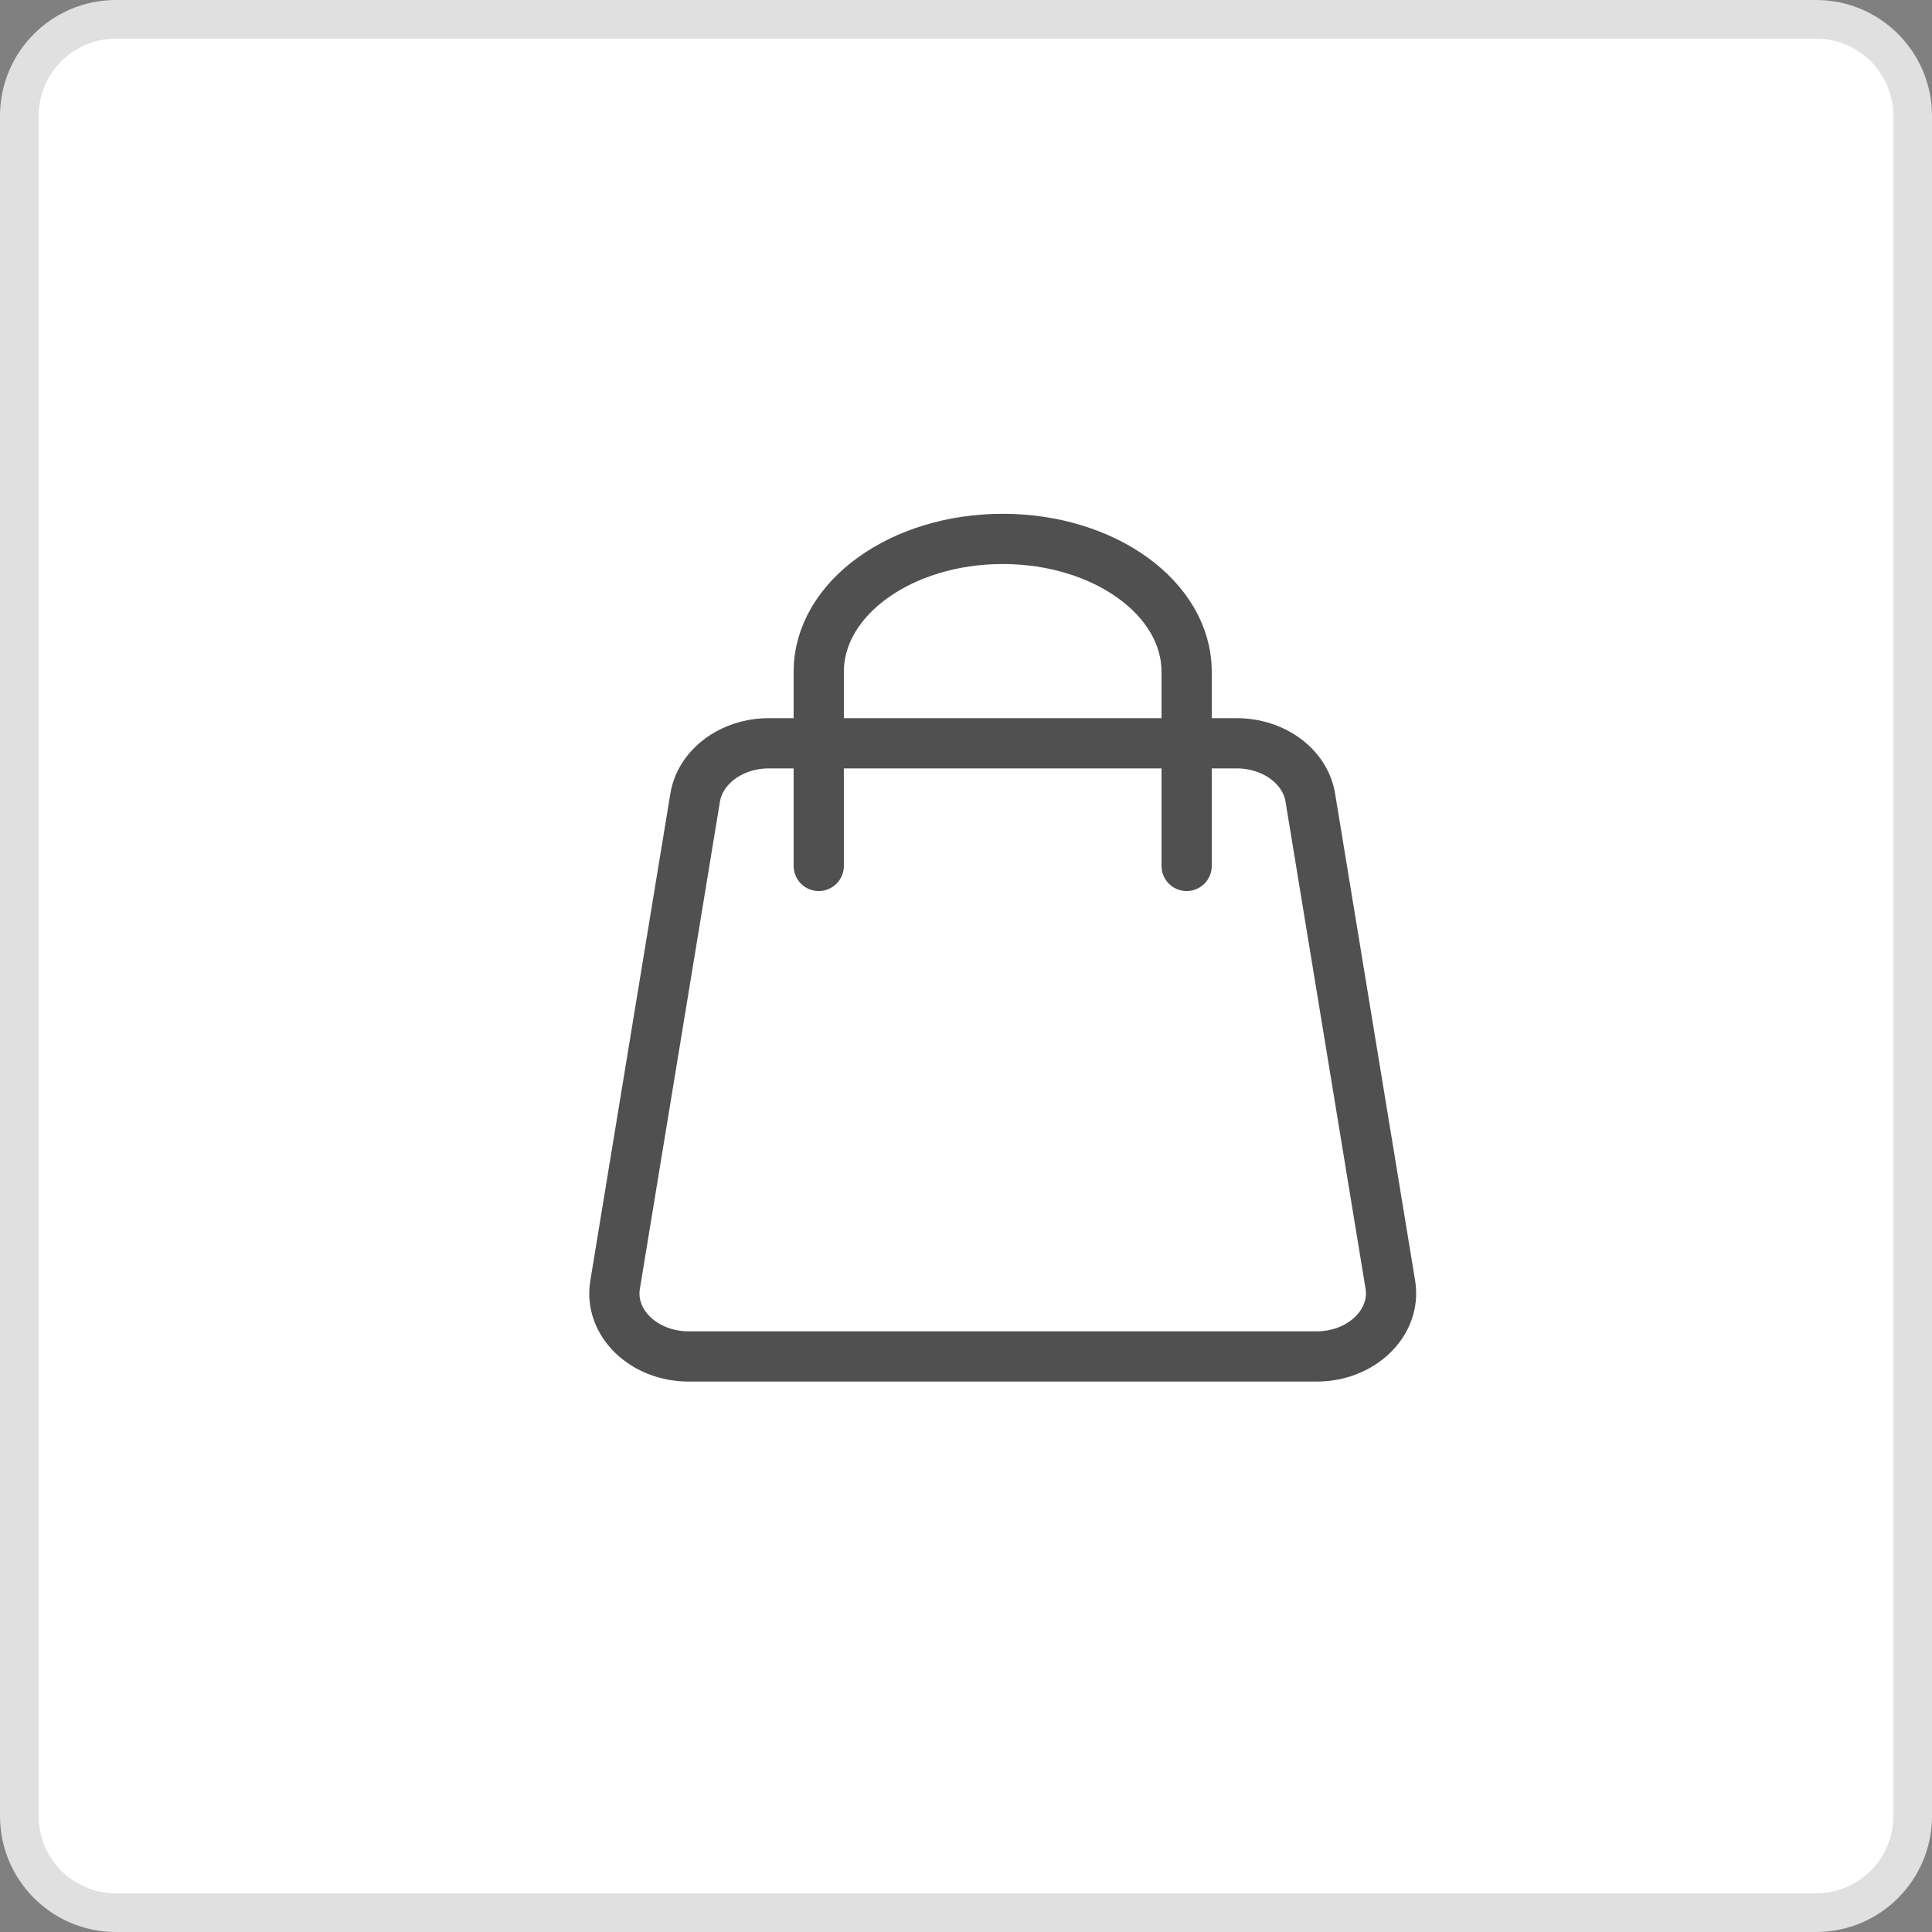
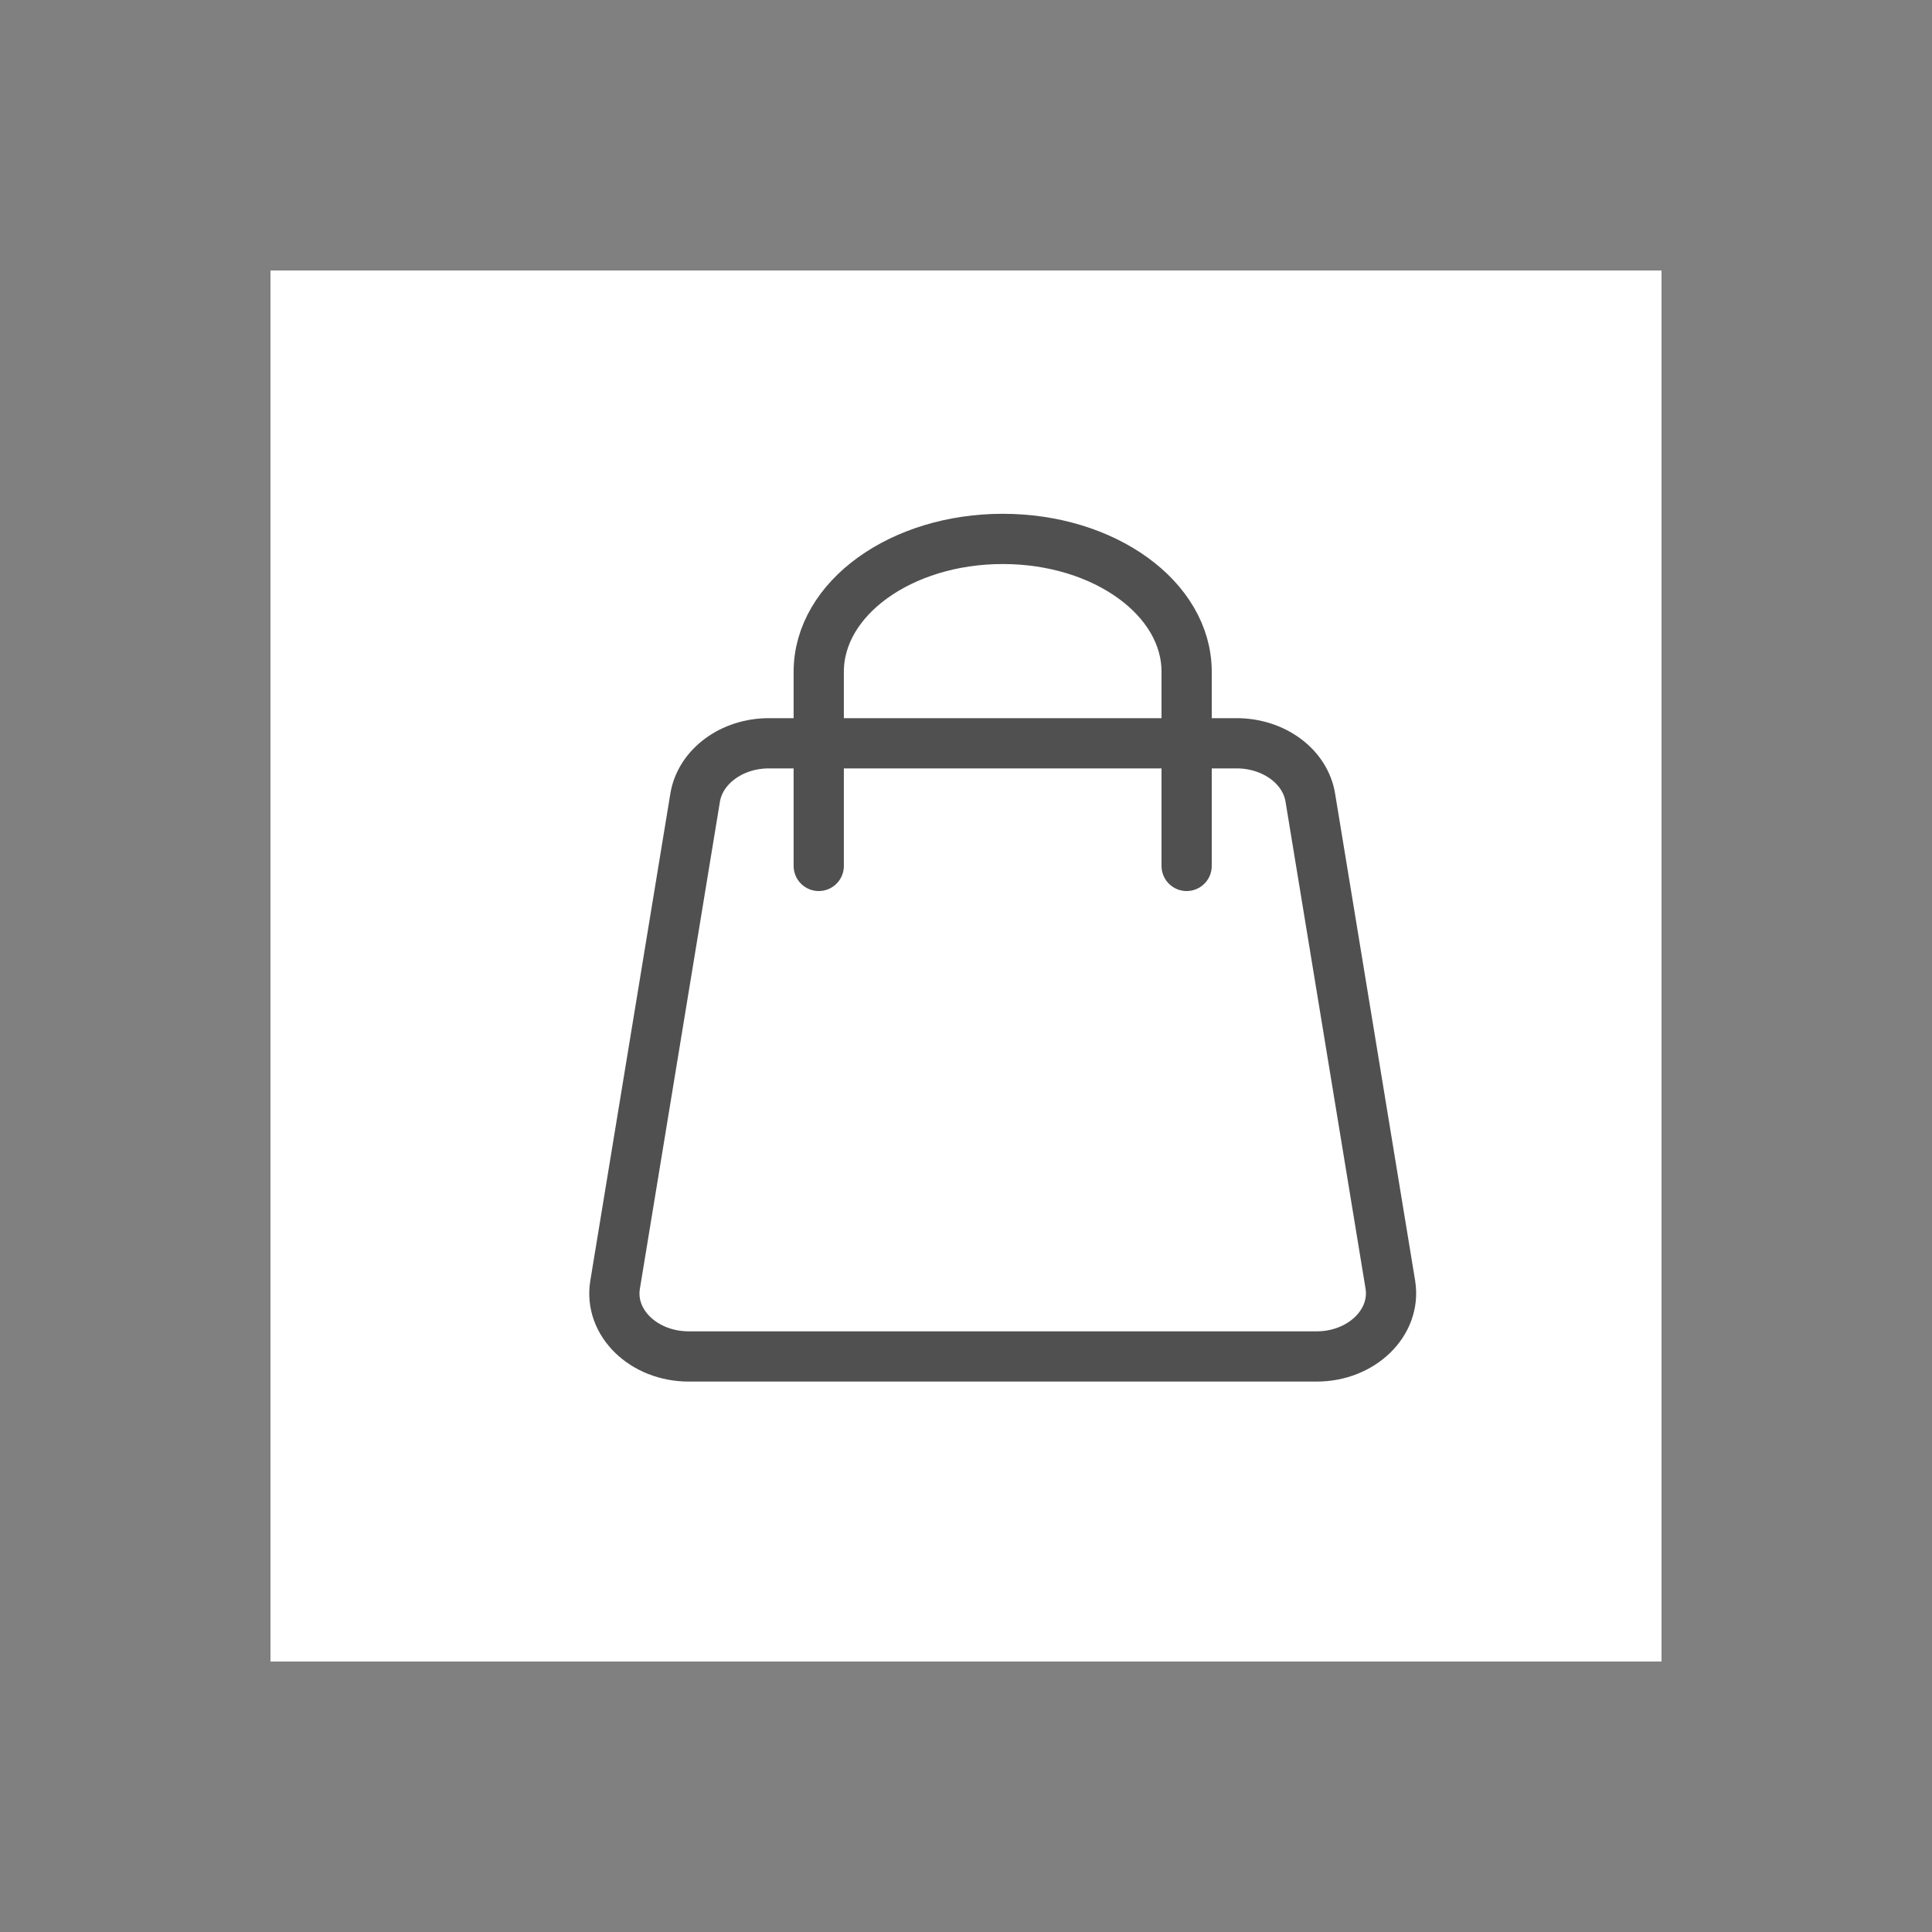
<svg xmlns="http://www.w3.org/2000/svg" width="50" height="50" viewBox="0 0 50 50" fill="none">
  <rect x="0" y="0" width="50" height="50" fill="#808080" stroke="none" />
-   <path d="M3 49.5H47C48.381 49.5 49.5 48.381 49.5 47V3C49.5 1.619 48.381 0.5 47 0.5H3C1.619 0.5 0.5 1.619 0.5 3V47C0.5 48.381 1.619 49.5 3 49.5Z" fill="white" stroke="#E0E0E0" />
  <rect width="36" height="36" transform="translate(7 7)" fill="white" />
  <path d="M34.077 35.105H17.827C16.656 35.105 15.756 34.23 15.919 33.247L17.99 20.644C18.123 19.838 18.936 19.236 19.898 19.236H32.003C32.965 19.236 33.78 19.835 33.911 20.644L35.982 33.247C36.141 34.227 35.241 35.105 34.074 35.105H34.077Z" stroke="#505050" stroke-width="1.3" stroke-miterlimit="10" />
  <path d="M21.189 22.41V17.385C21.189 15.486 23.323 13.947 25.95 13.947C28.581 13.947 30.71 15.486 30.71 17.385V22.41" stroke="#505050" stroke-width="1.3" stroke-linecap="round" stroke-linejoin="round" />
</svg>